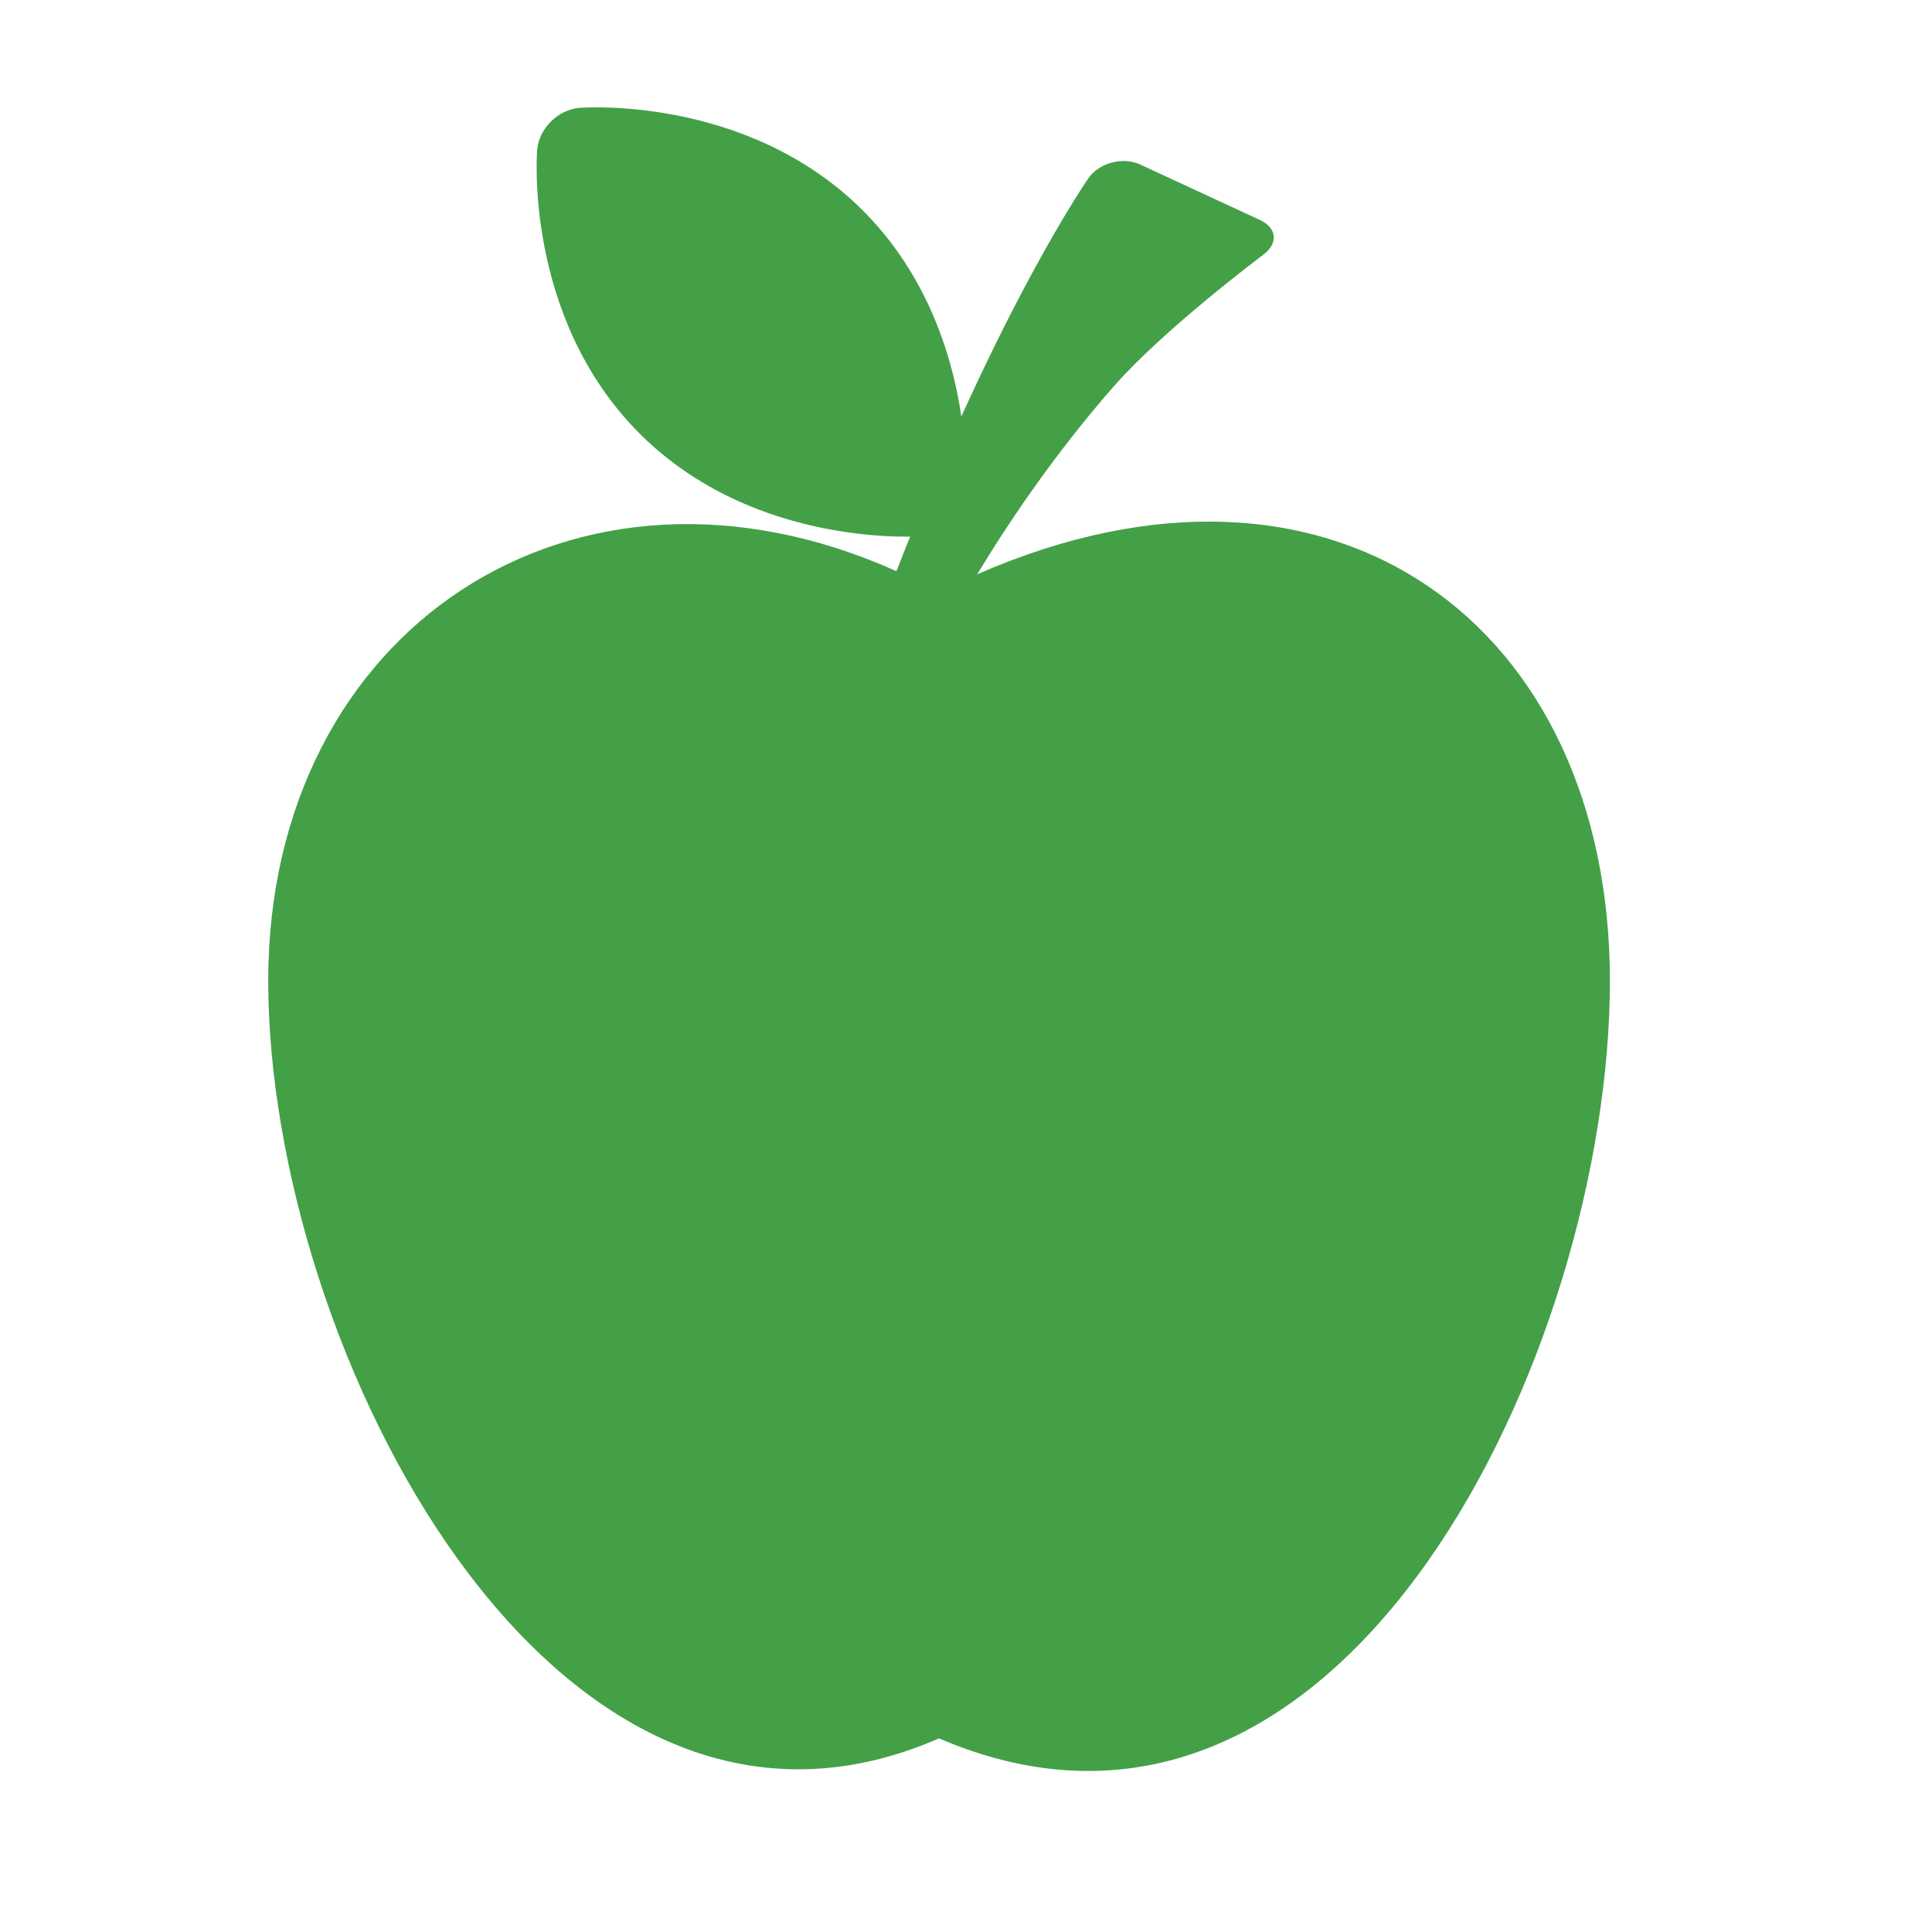
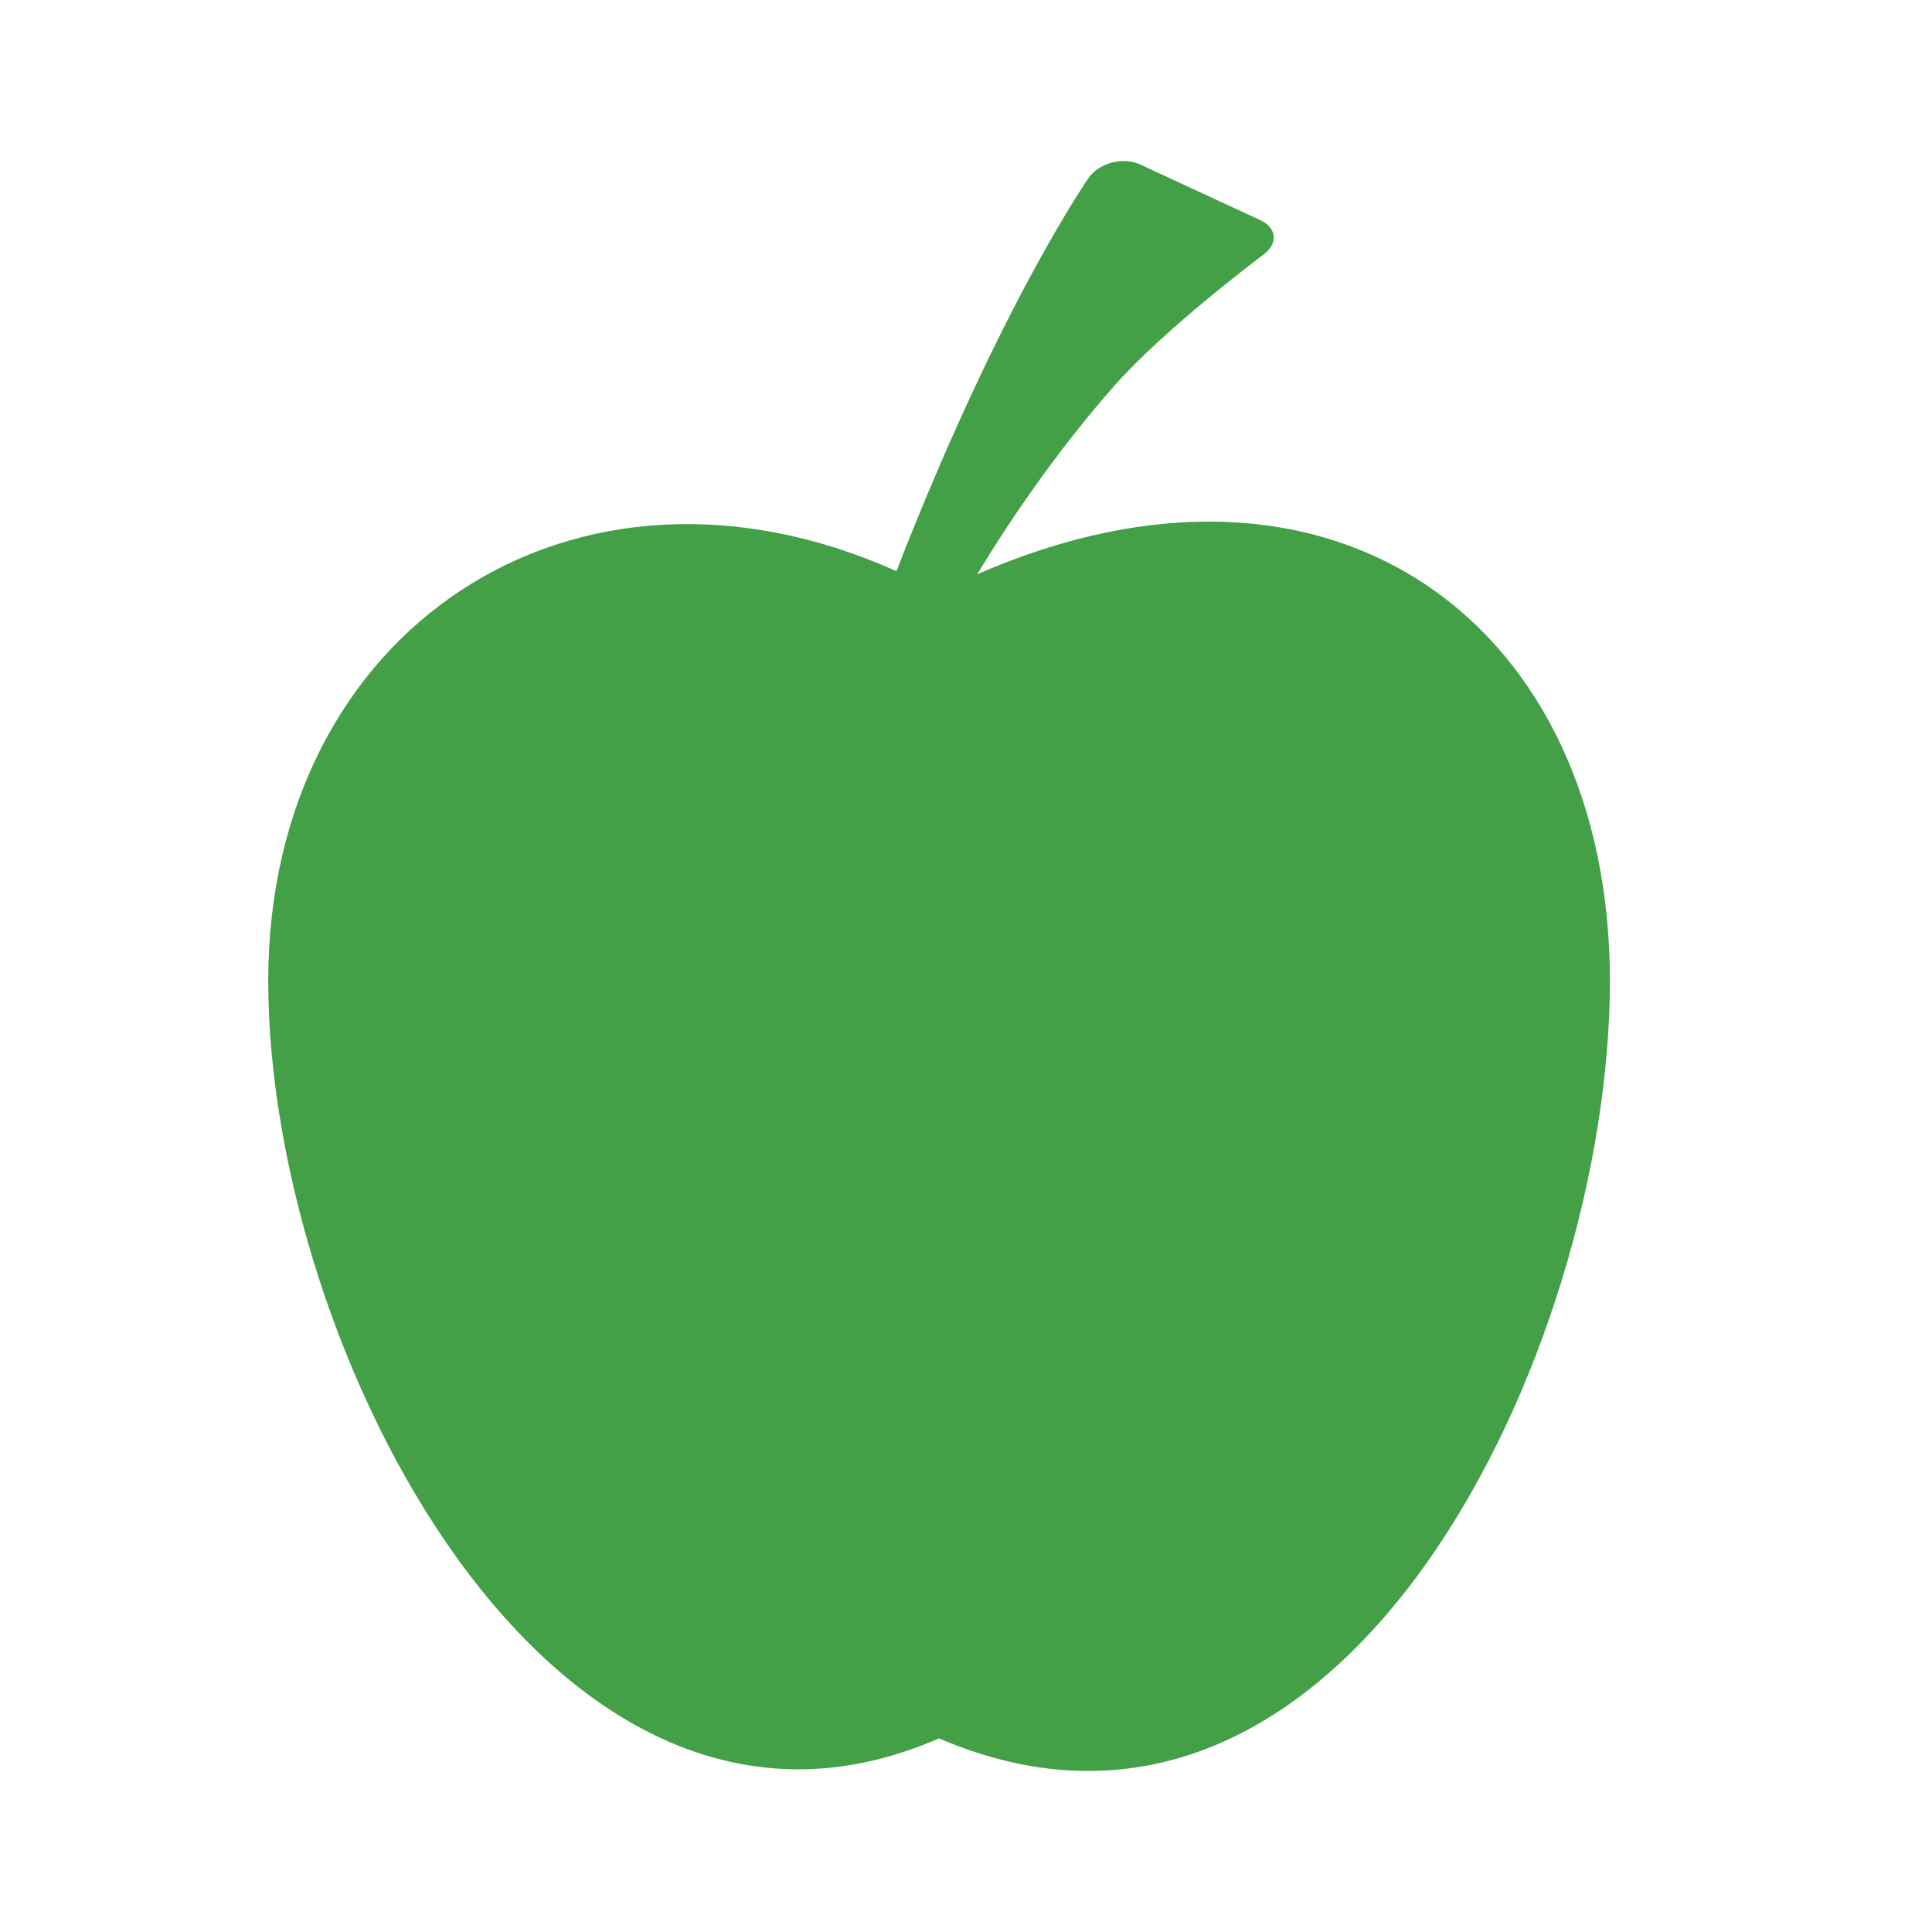
<svg xmlns="http://www.w3.org/2000/svg" height="36" viewBox="0 0 36 36" width="36">
  <g fill="#43a047">
    <path d="m18.208 10.702c.556-.922 1.437-2.241 2.549-3.507h.001c.942-1.074 2.787-2.453 2.787-2.453.277-.208.248-.497-.068-.643l-2.23-1.033c-.315-.146-.744-.04-.953.236 0 0-1.649 2.346-3.59 7.341-6.001-2.692-11.706 1.079-11.706 7.636 0 6.85 5.313 17.254 12.498 14.113 7.567 3.248 12.502-7.263 12.502-14.113 0-6.614-5.128-10.492-11.792-7.577z" />
-     <path d="m17.205 9.99c.4-.034.753-.387.785-.786 0 0 .257-3.111-1.912-5.282-2.176-2.171-5.283-1.912-5.283-1.912-.4.034-.753.387-.786.786 0 0-.261 3.113 1.911 5.284 2.171 2.169 5.285 1.91 5.285 1.91z" />
  </g>
</svg>